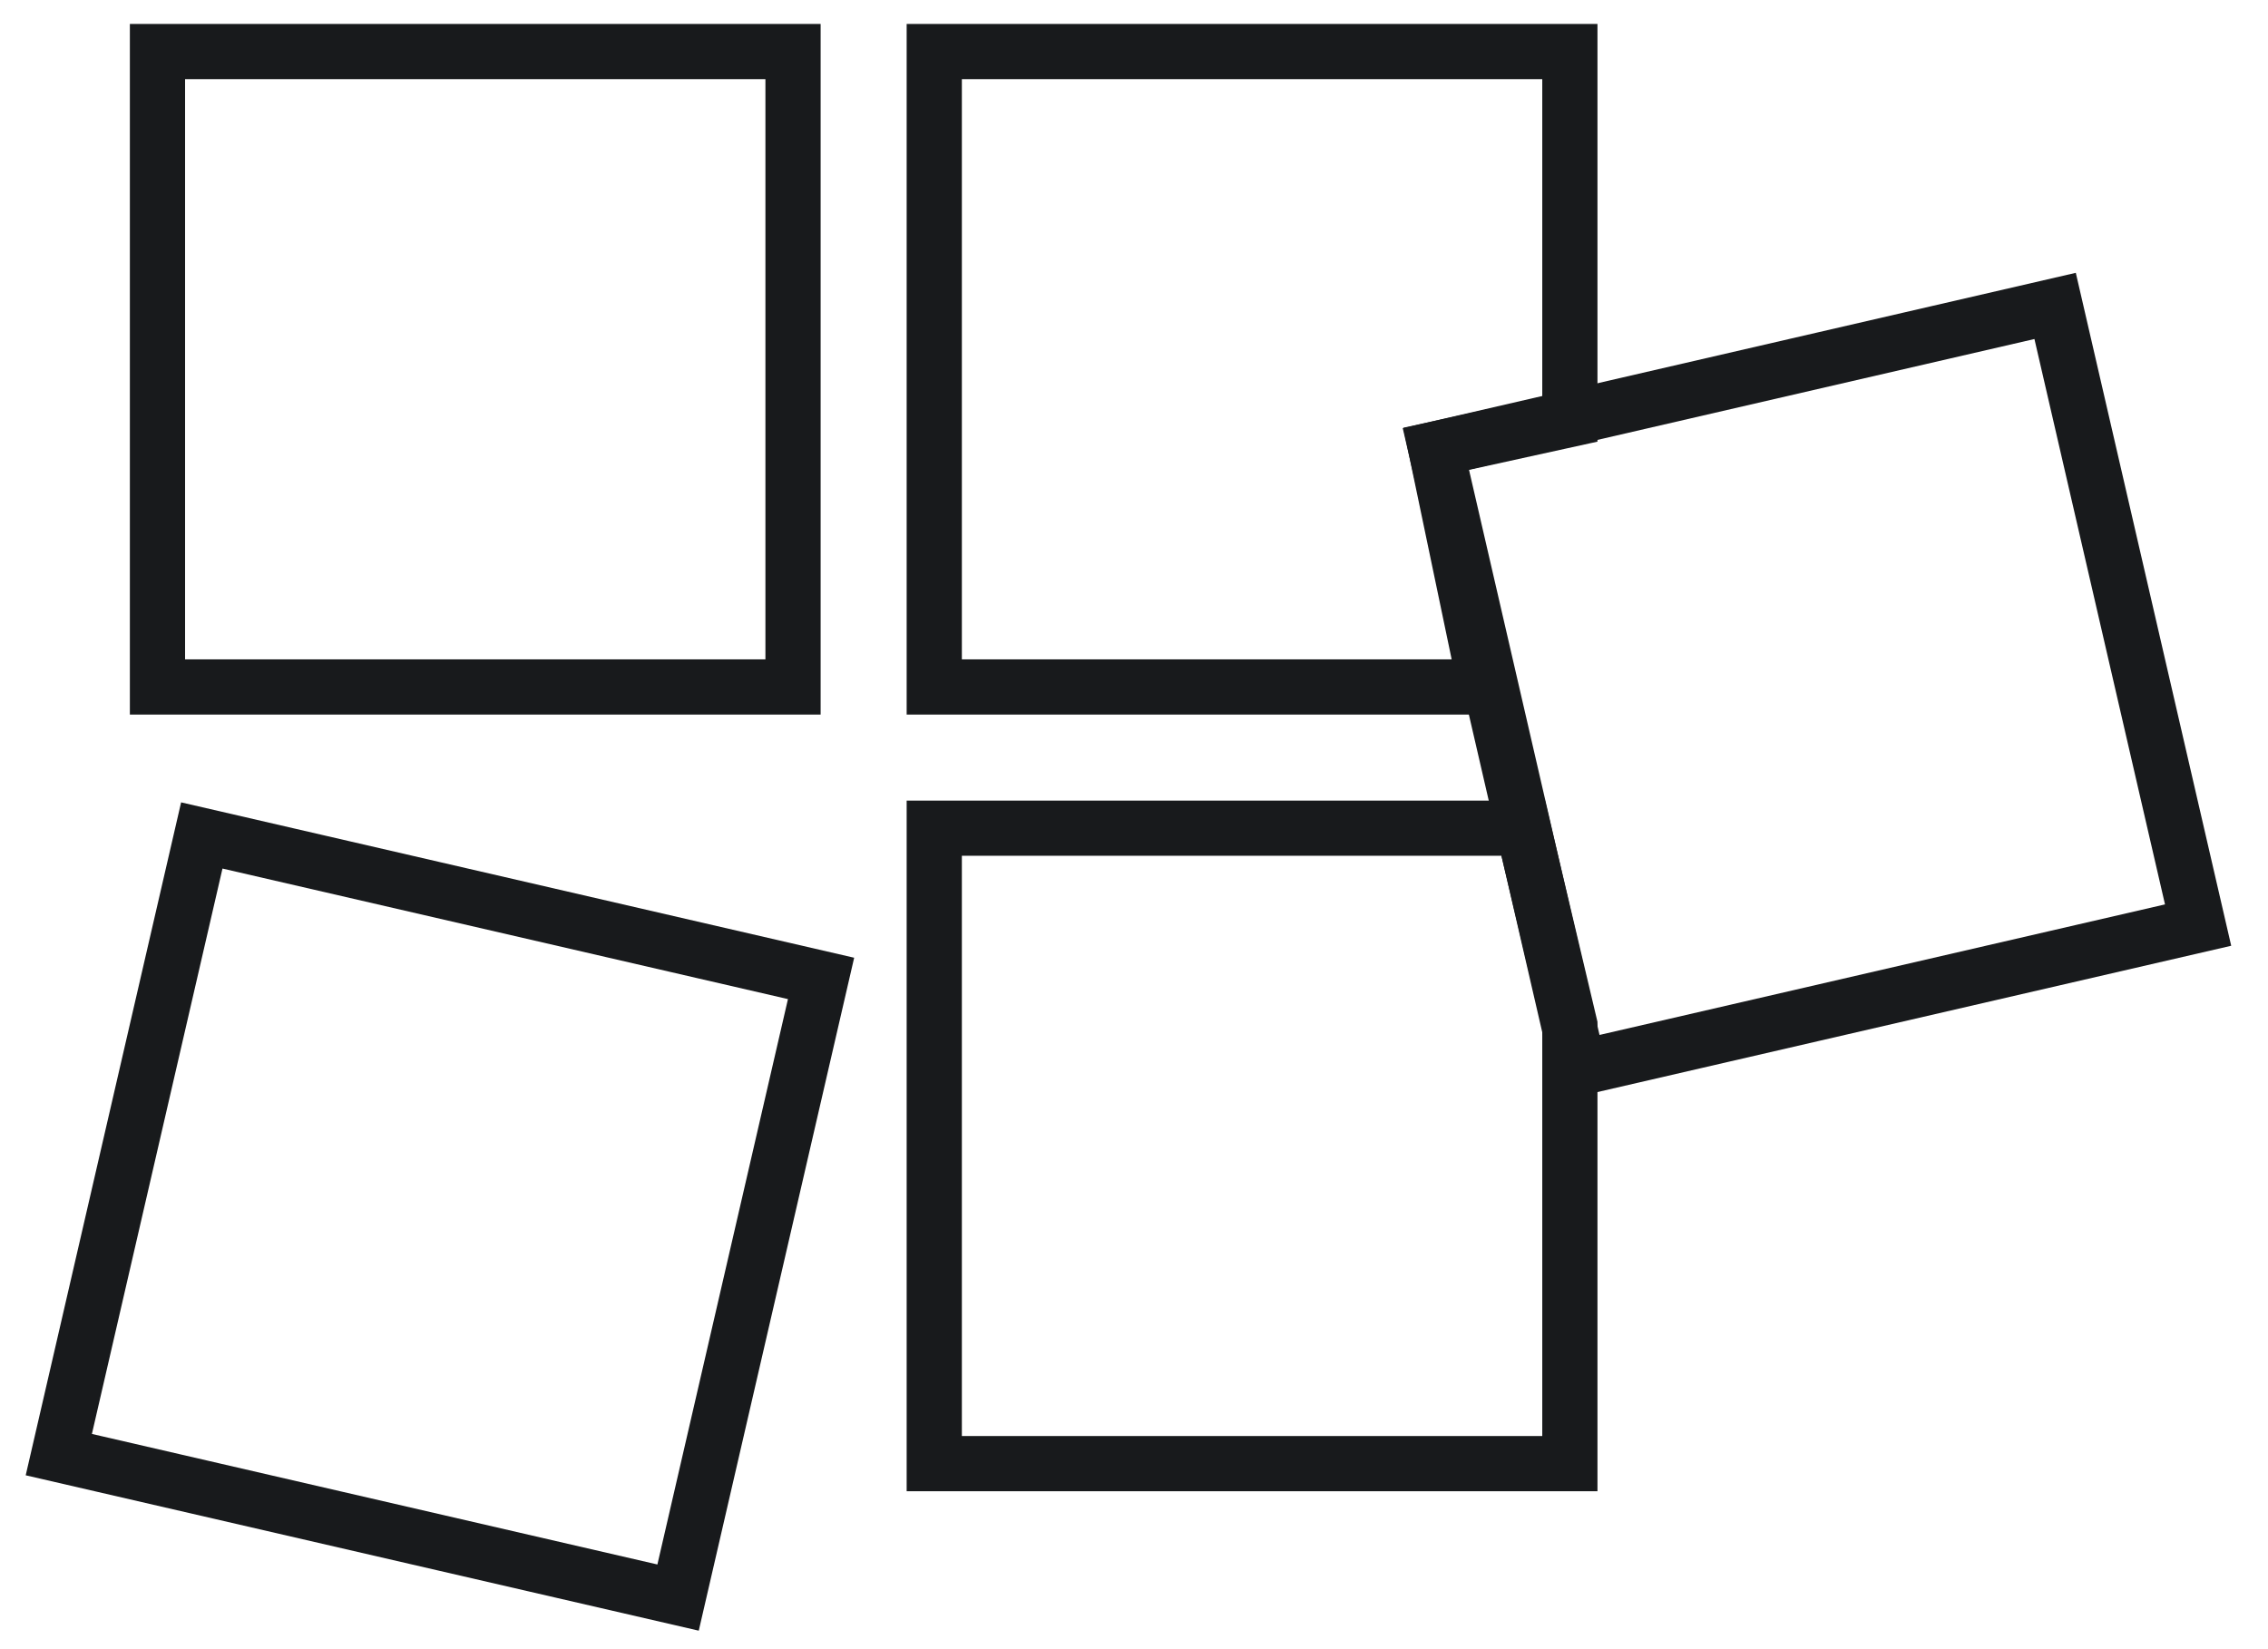
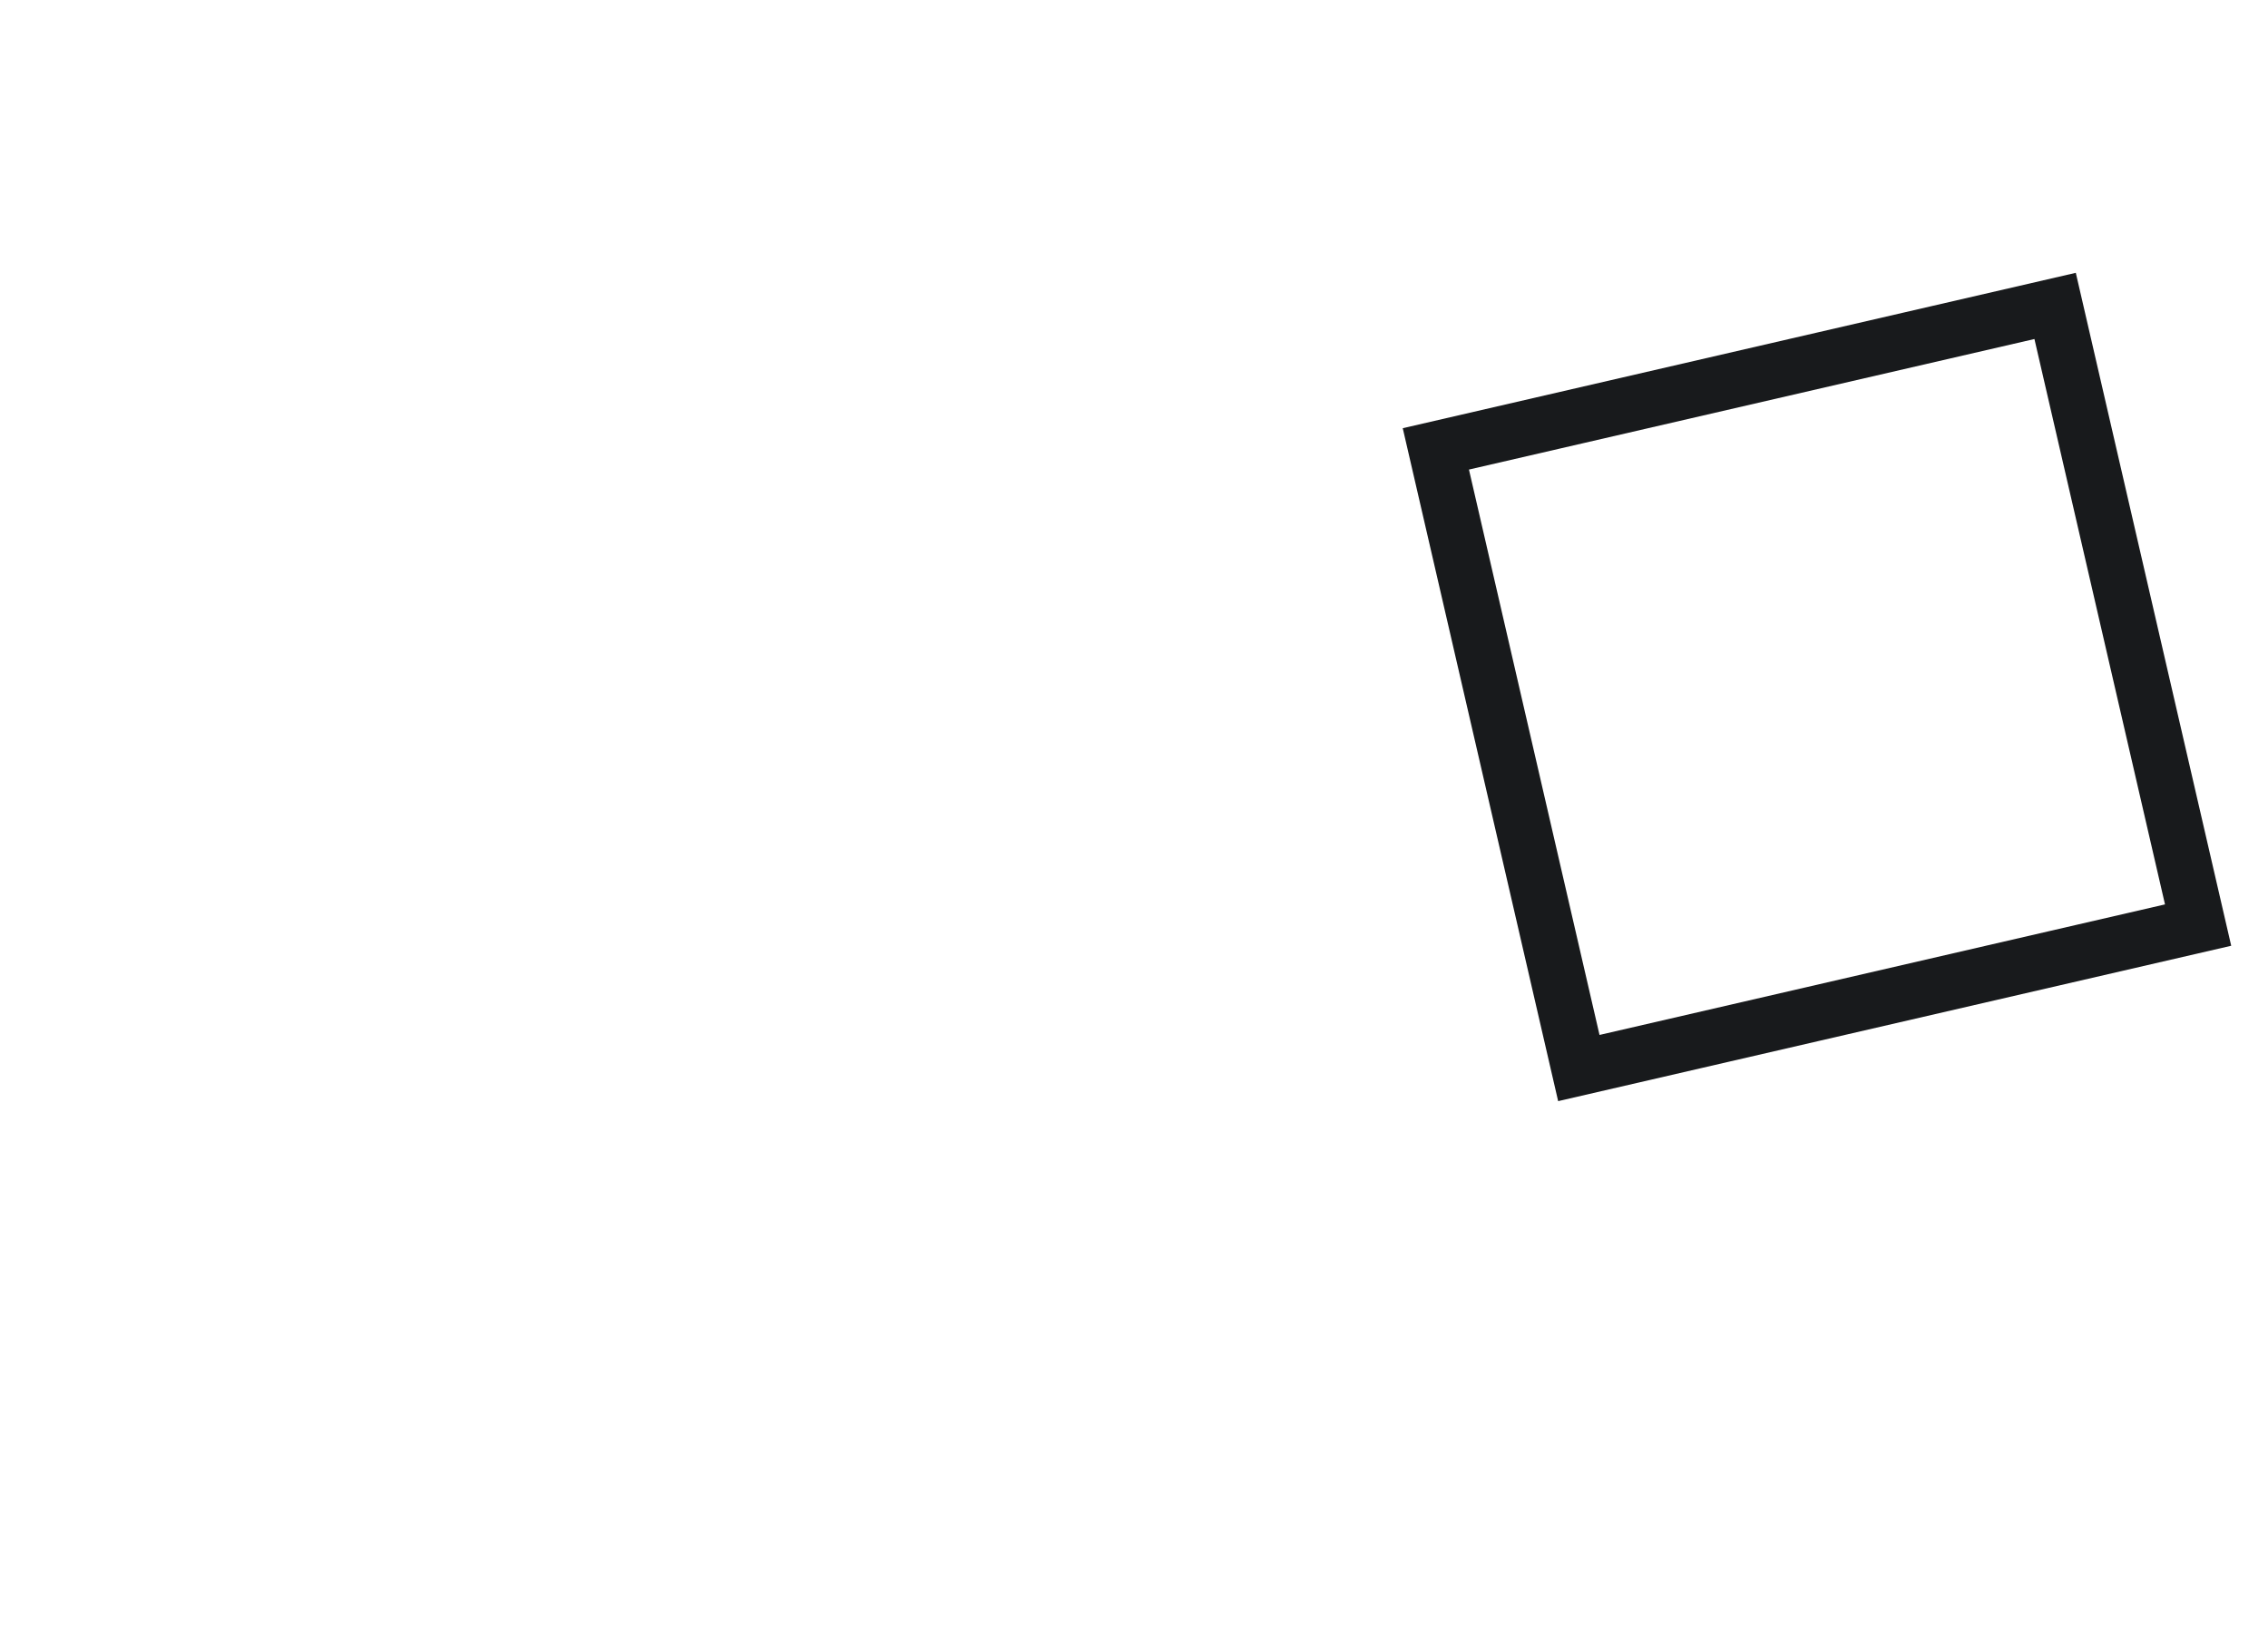
<svg xmlns="http://www.w3.org/2000/svg" width="44" height="32">
  <g stroke="#181A1C" stroke-width="1.071" fill="none" fill-rule="evenodd">
-     <path d="M3.055 1h12.33v12.33H3.055zm.86 15.211l12.014 2.774-2.774 12.014-12.014-2.774zM18.125 1h12.331v7.139l-2.599.571.965 4.62H18.125zm0 15.07h11.426l.905 3.82v8.51H18.125z" />
    <path d="M27.856 8.71L39.87 5.936l2.774 12.014-12.014 2.774z" />
  </g>
</svg>